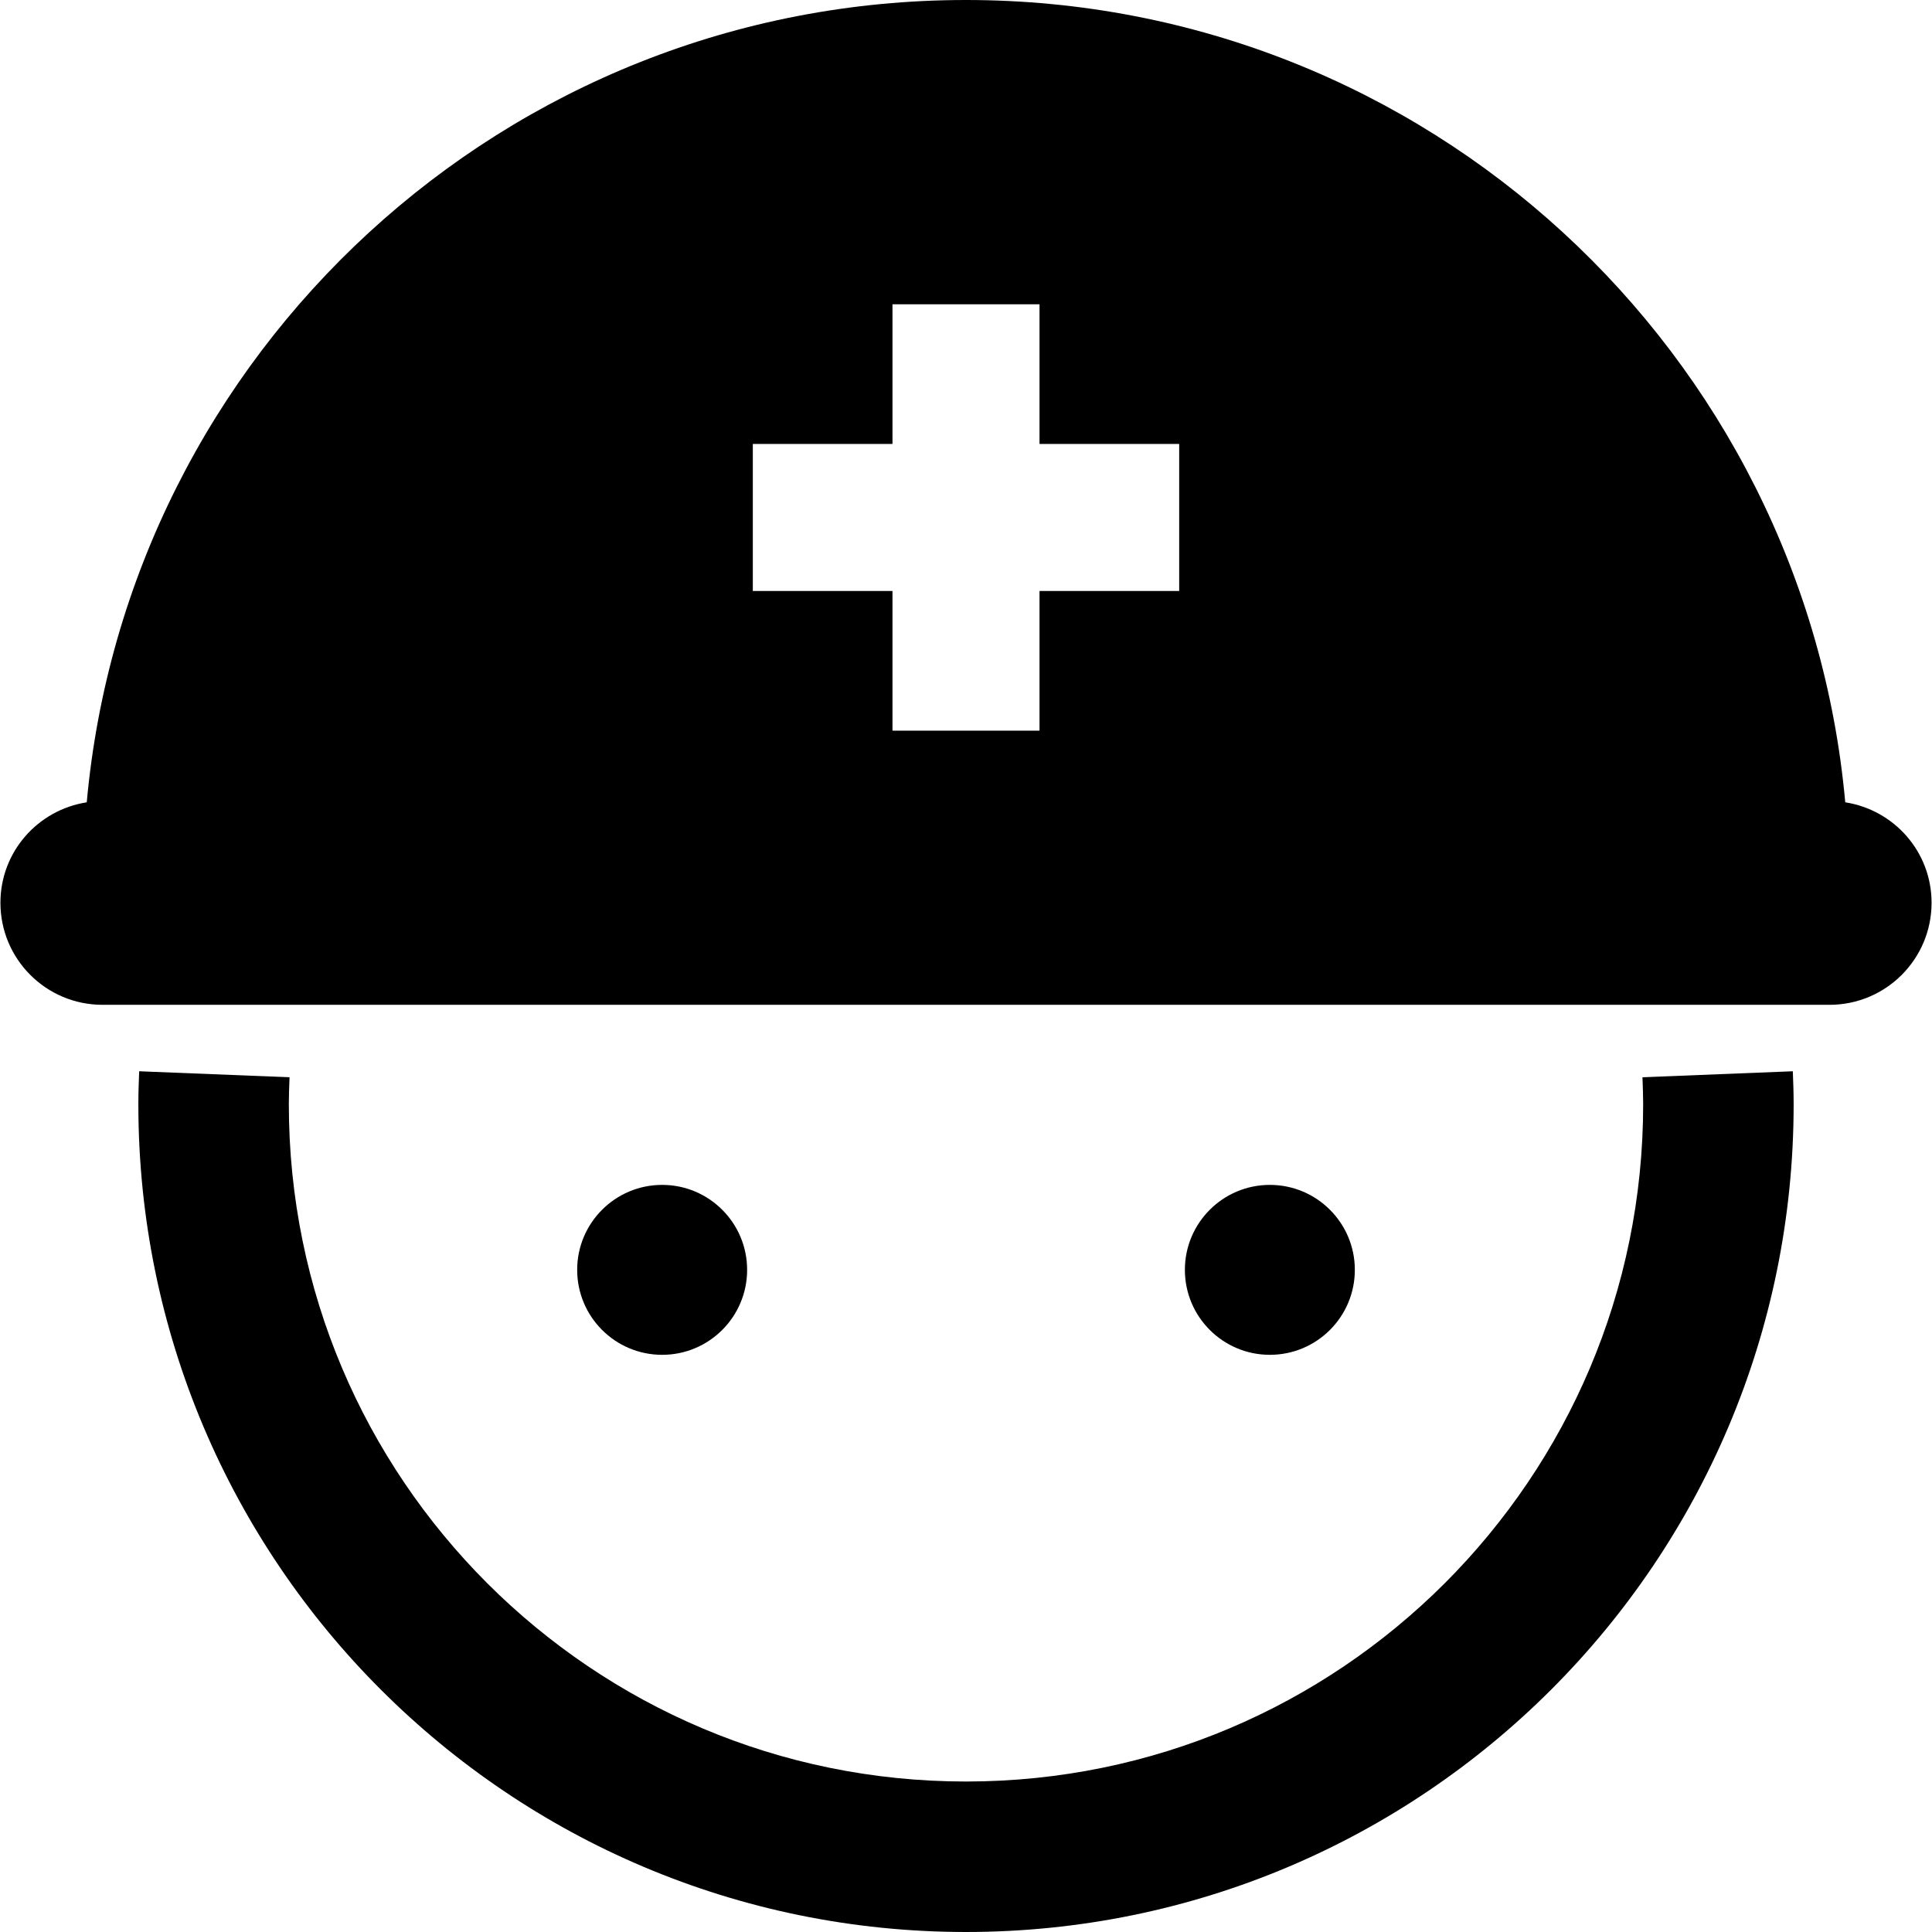
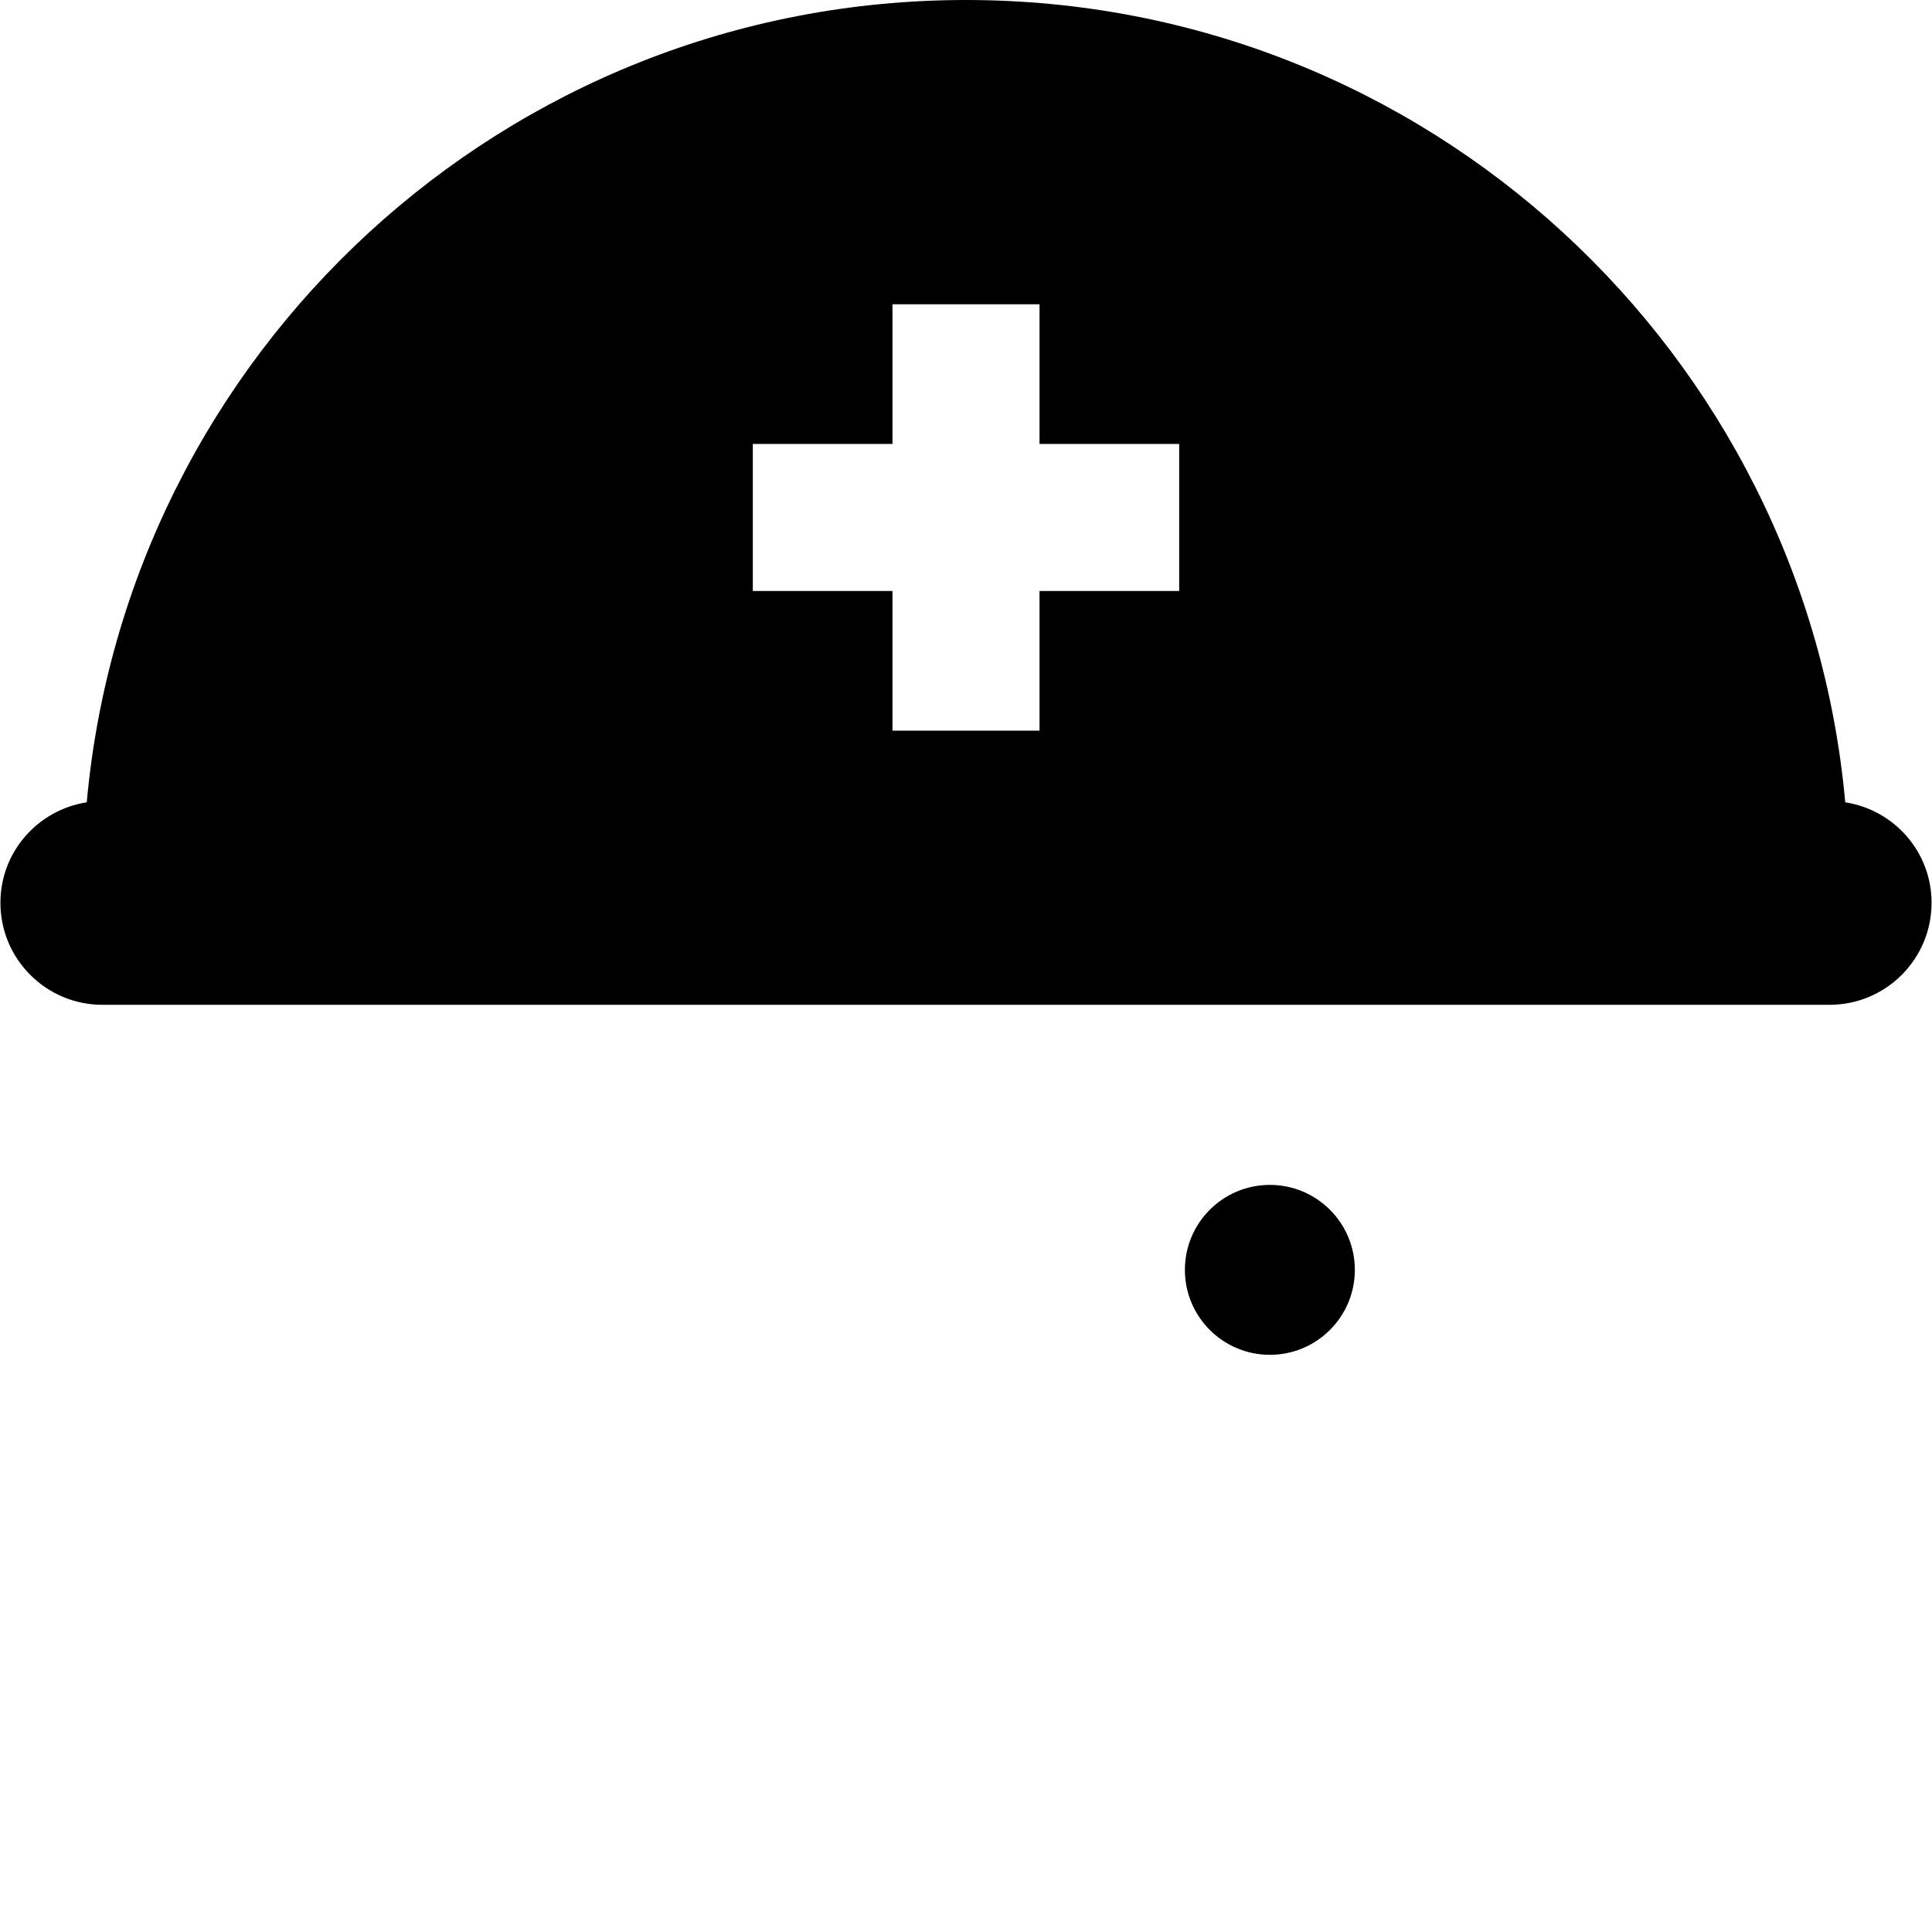
<svg xmlns="http://www.w3.org/2000/svg" height="800px" width="800px" version="1.1" id="_x32_" viewBox="0 0 512 512" xml:space="preserve">
  <style type="text/css">
	.st0{fill:#000000;}
</style>
  <g>
-     <path class="st0" d="M435.267,285.485c0.105,2.602,0.188,4.985,0.188,7.182c-0.012,49.615-20.057,94.353-52.564,126.895   c-32.538,32.503-77.272,52.544-126.892,52.56c-49.619-0.016-94.354-20.057-126.892-52.56   c-32.507-32.542-52.552-77.28-52.563-126.895c0-2.197,0.082-4.58,0.187-7.182l-39.848-1.589c-0.105,2.687-0.218,5.608-0.218,8.77   C36.677,413.806,134.856,511.984,256,512c121.143-0.016,219.322-98.194,219.334-219.334c0-3.162-0.113-6.083-0.219-8.77   L435.267,285.485z" />
    <path class="st0" d="M489.011,212.62C478.196,93.412,378.032,0,256,0C133.968,0,33.812,93.412,22.989,212.62   c-12.945,2.018-22.875,13.109-22.875,26.622c0,14.94,12.107,27.044,27.046,27.044h457.68c14.938,0,27.046-12.104,27.046-27.044   C511.887,225.729,501.956,214.638,489.011,212.62z M312.496,156.611h-37.013v37.02h-38.967v-37.02h-37.012v-38.96h37.012V80.63   h38.967v37.02h37.013V156.611z" />
-     <path class="st0" d="M197.996,336.525c0-12.431-10.083-22.517-22.517-22.517c-12.439,0-22.522,10.086-22.522,22.517   c0,12.439,10.083,22.517,22.522,22.517C187.913,359.042,197.996,348.964,197.996,336.525z" />
    <path class="st0" d="M359.046,336.525c0-12.431-10.083-22.517-22.518-22.517c-12.438,0-22.521,10.086-22.521,22.517   c0,12.439,10.083,22.517,22.521,22.517C348.963,359.042,359.046,348.964,359.046,336.525z" />
  </g>
</svg>